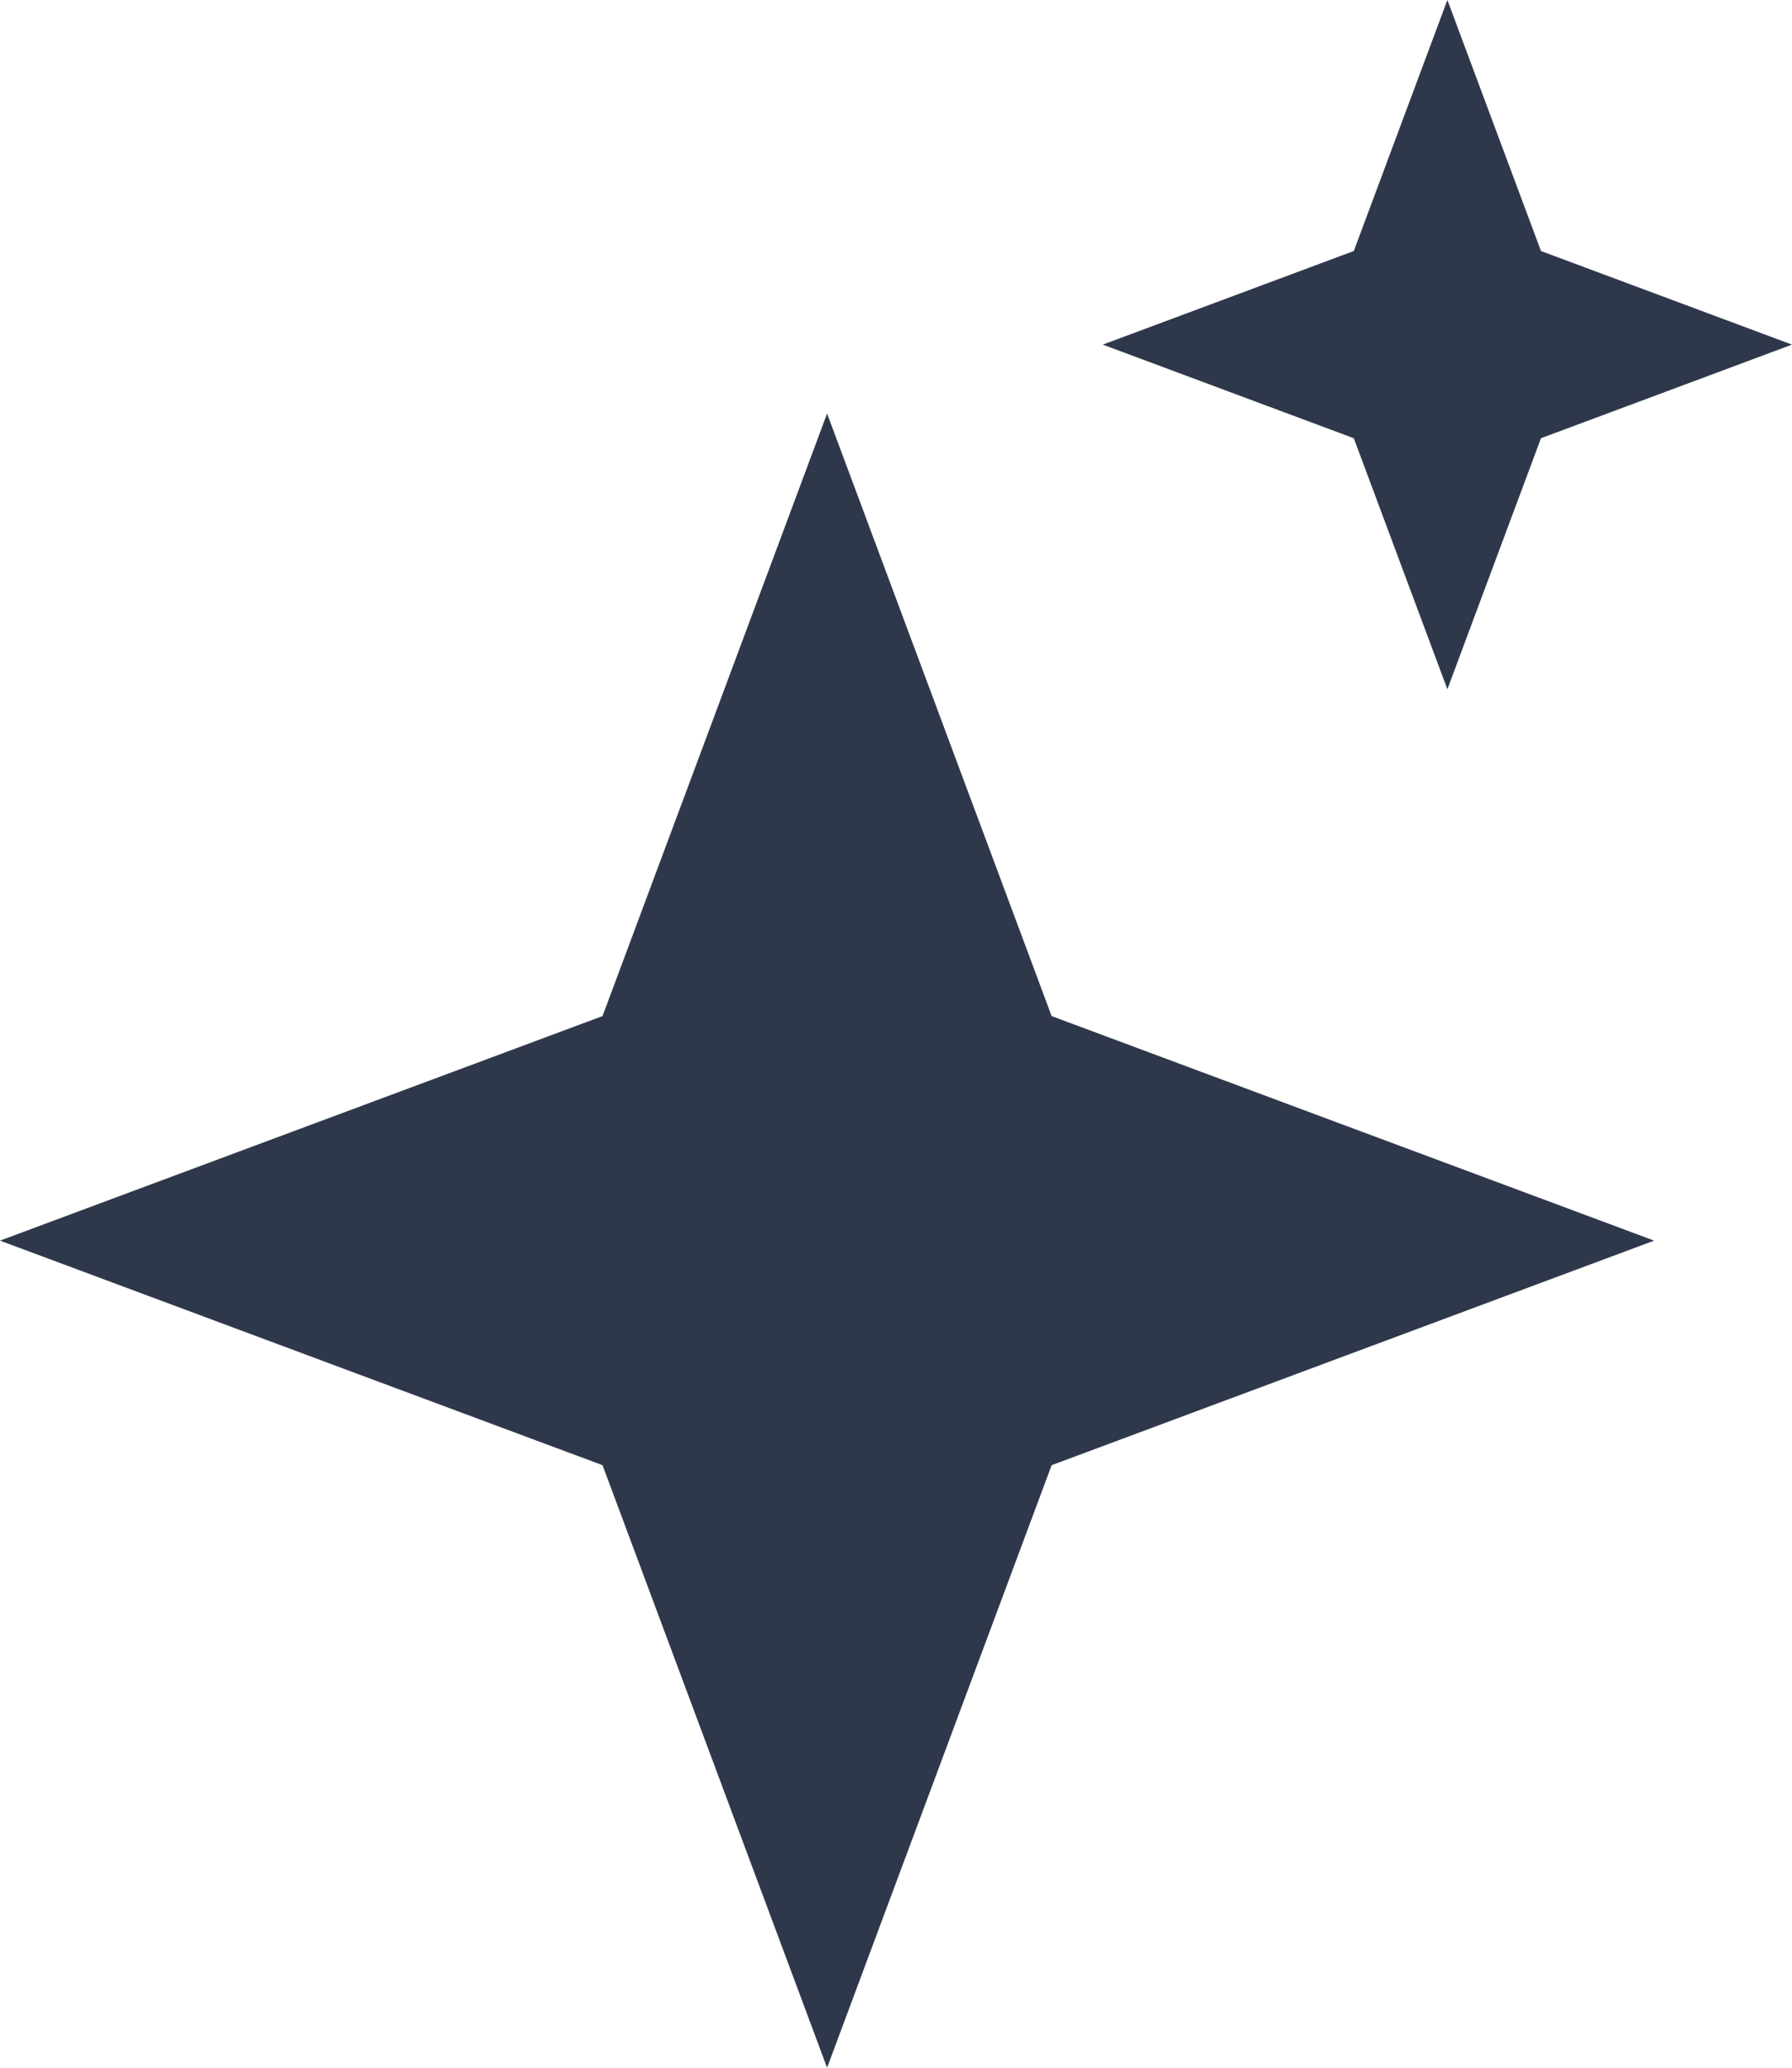
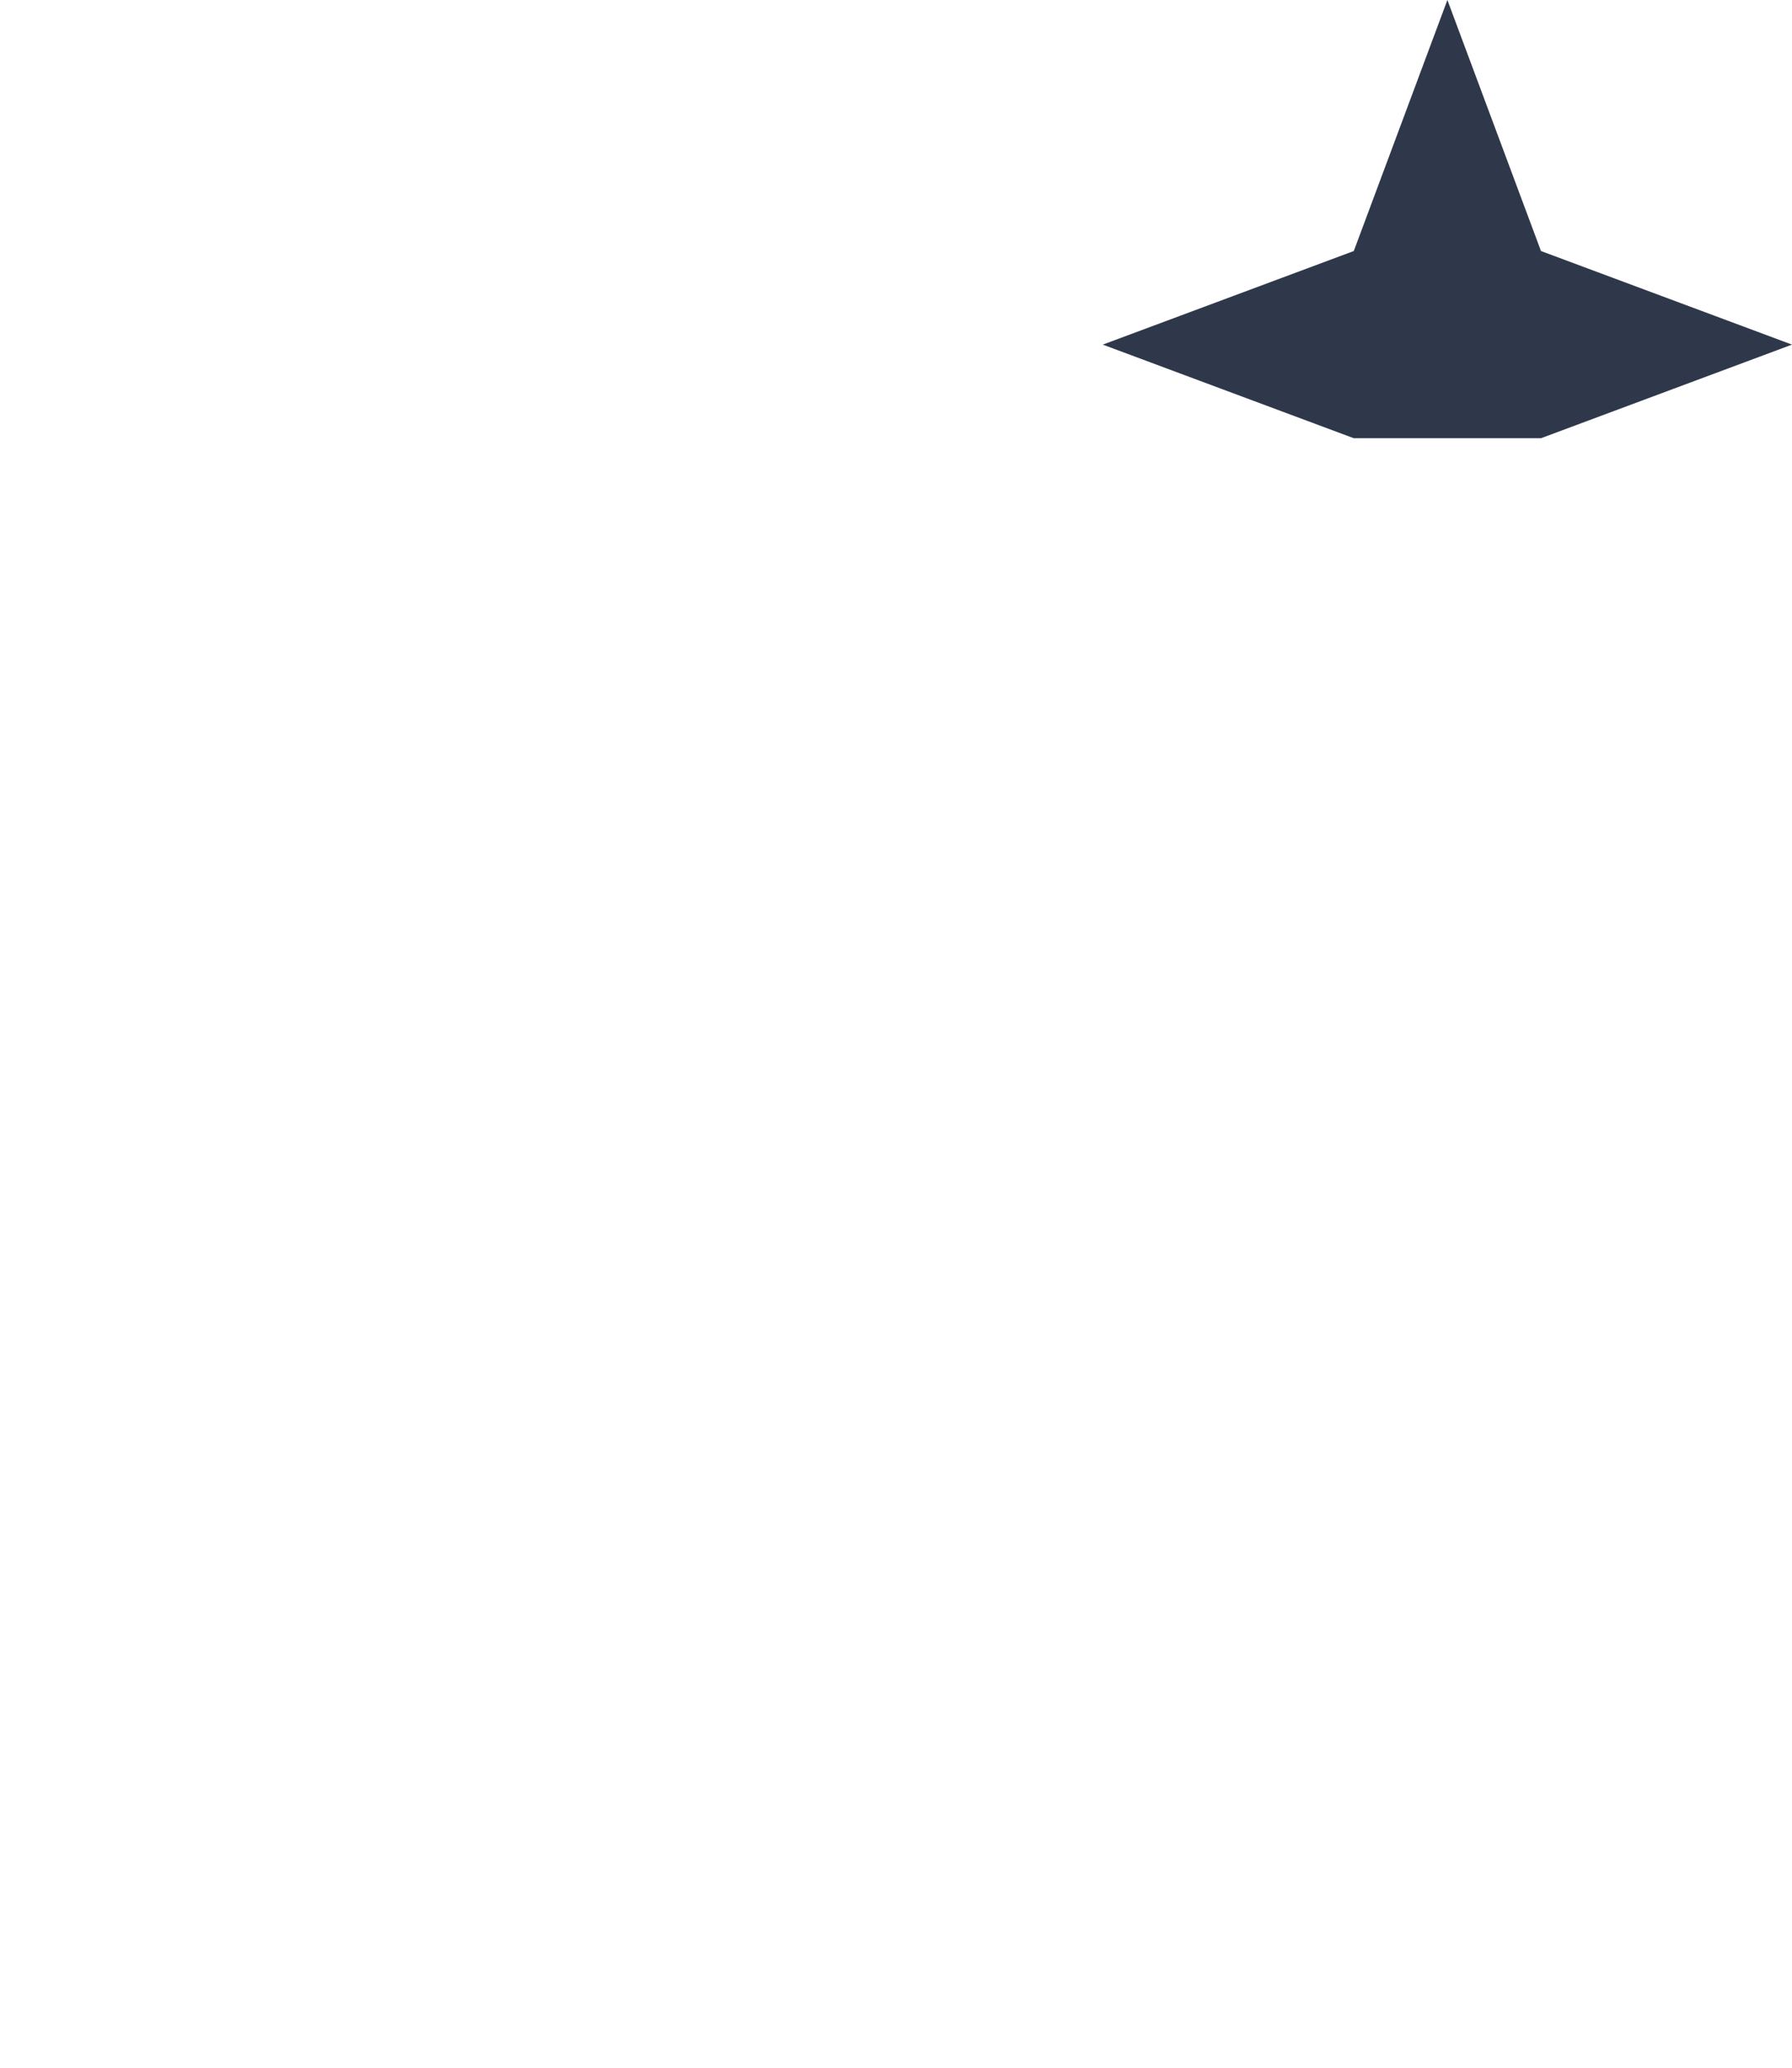
<svg xmlns="http://www.w3.org/2000/svg" width="13" height="15" viewBox="0 0 13 15" fill="none">
-   <path d="M6 3L7.629 7.371L12 9L7.629 10.629L6 15L4.371 10.629L0 9L4.371 7.371L6 3Z" fill="#2F384B" />
-   <path d="M10.5 0L11.179 1.821L13 2.5L11.179 3.179L10.5 5L9.821 3.179L8 2.5L9.821 1.821L10.5 0Z" fill="#2F384B" />
+   <path d="M10.5 0L11.179 1.821L13 2.5L11.179 3.179L9.821 3.179L8 2.5L9.821 1.821L10.5 0Z" fill="#2F384B" />
</svg>